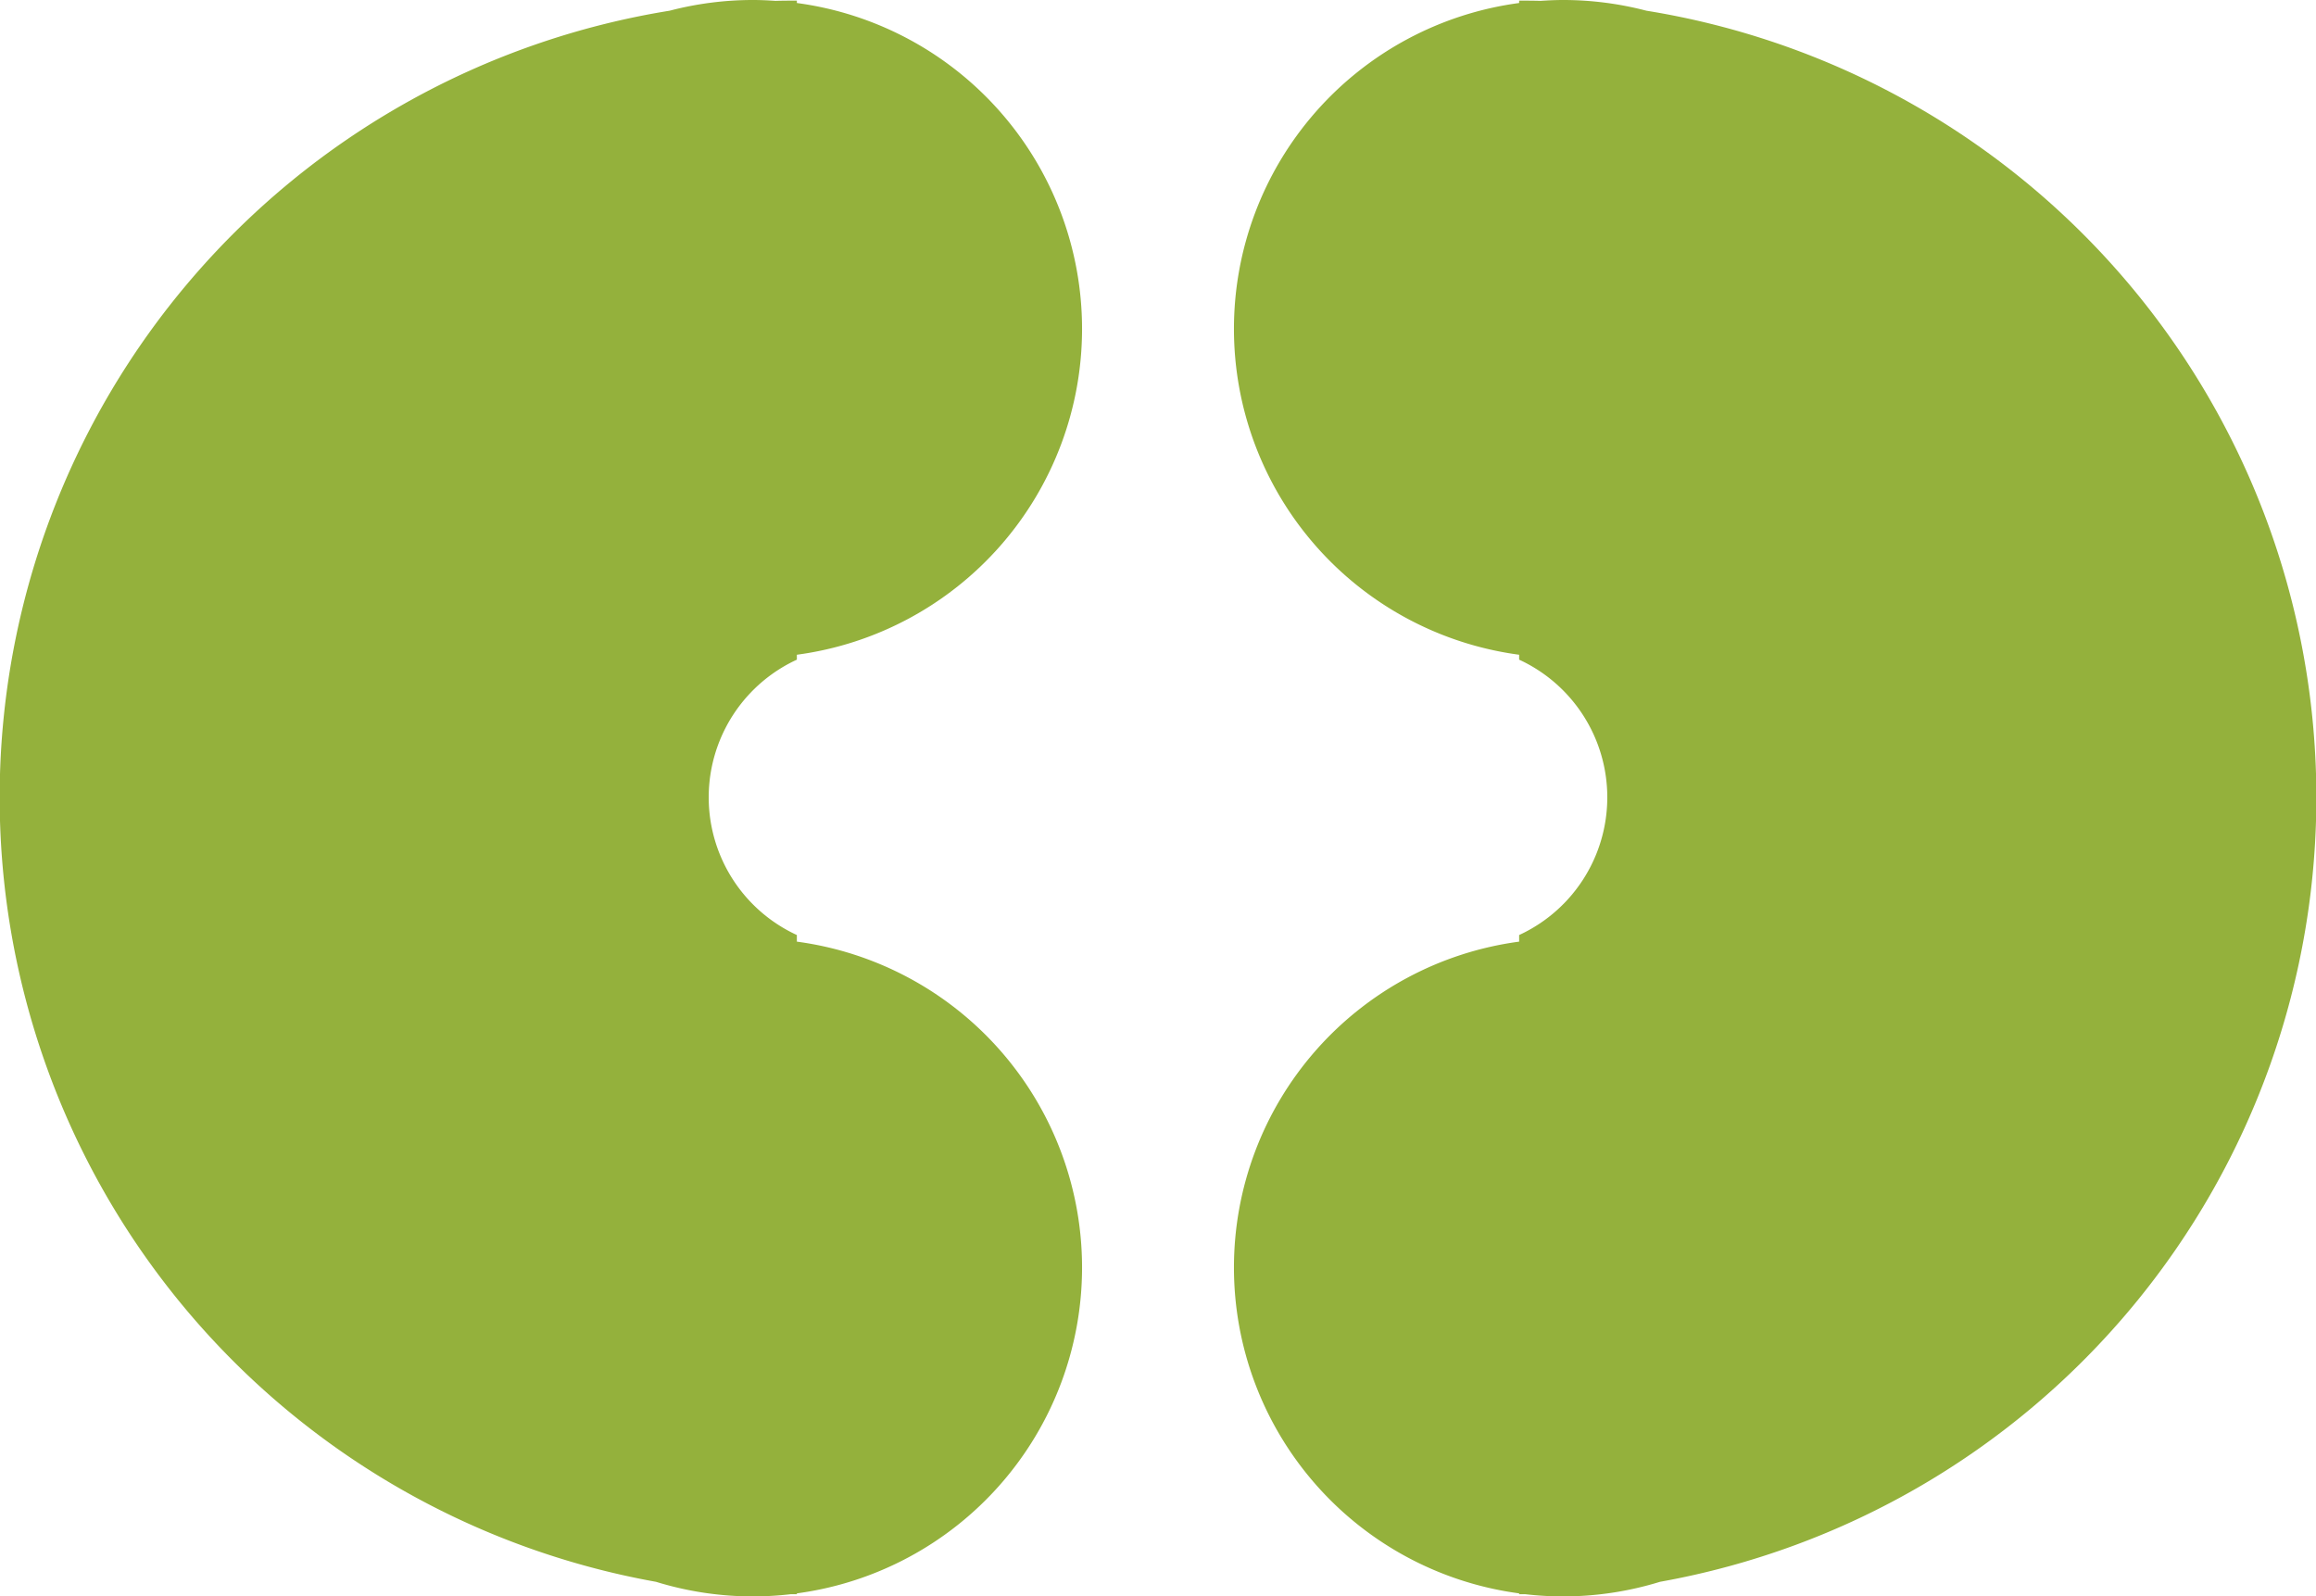
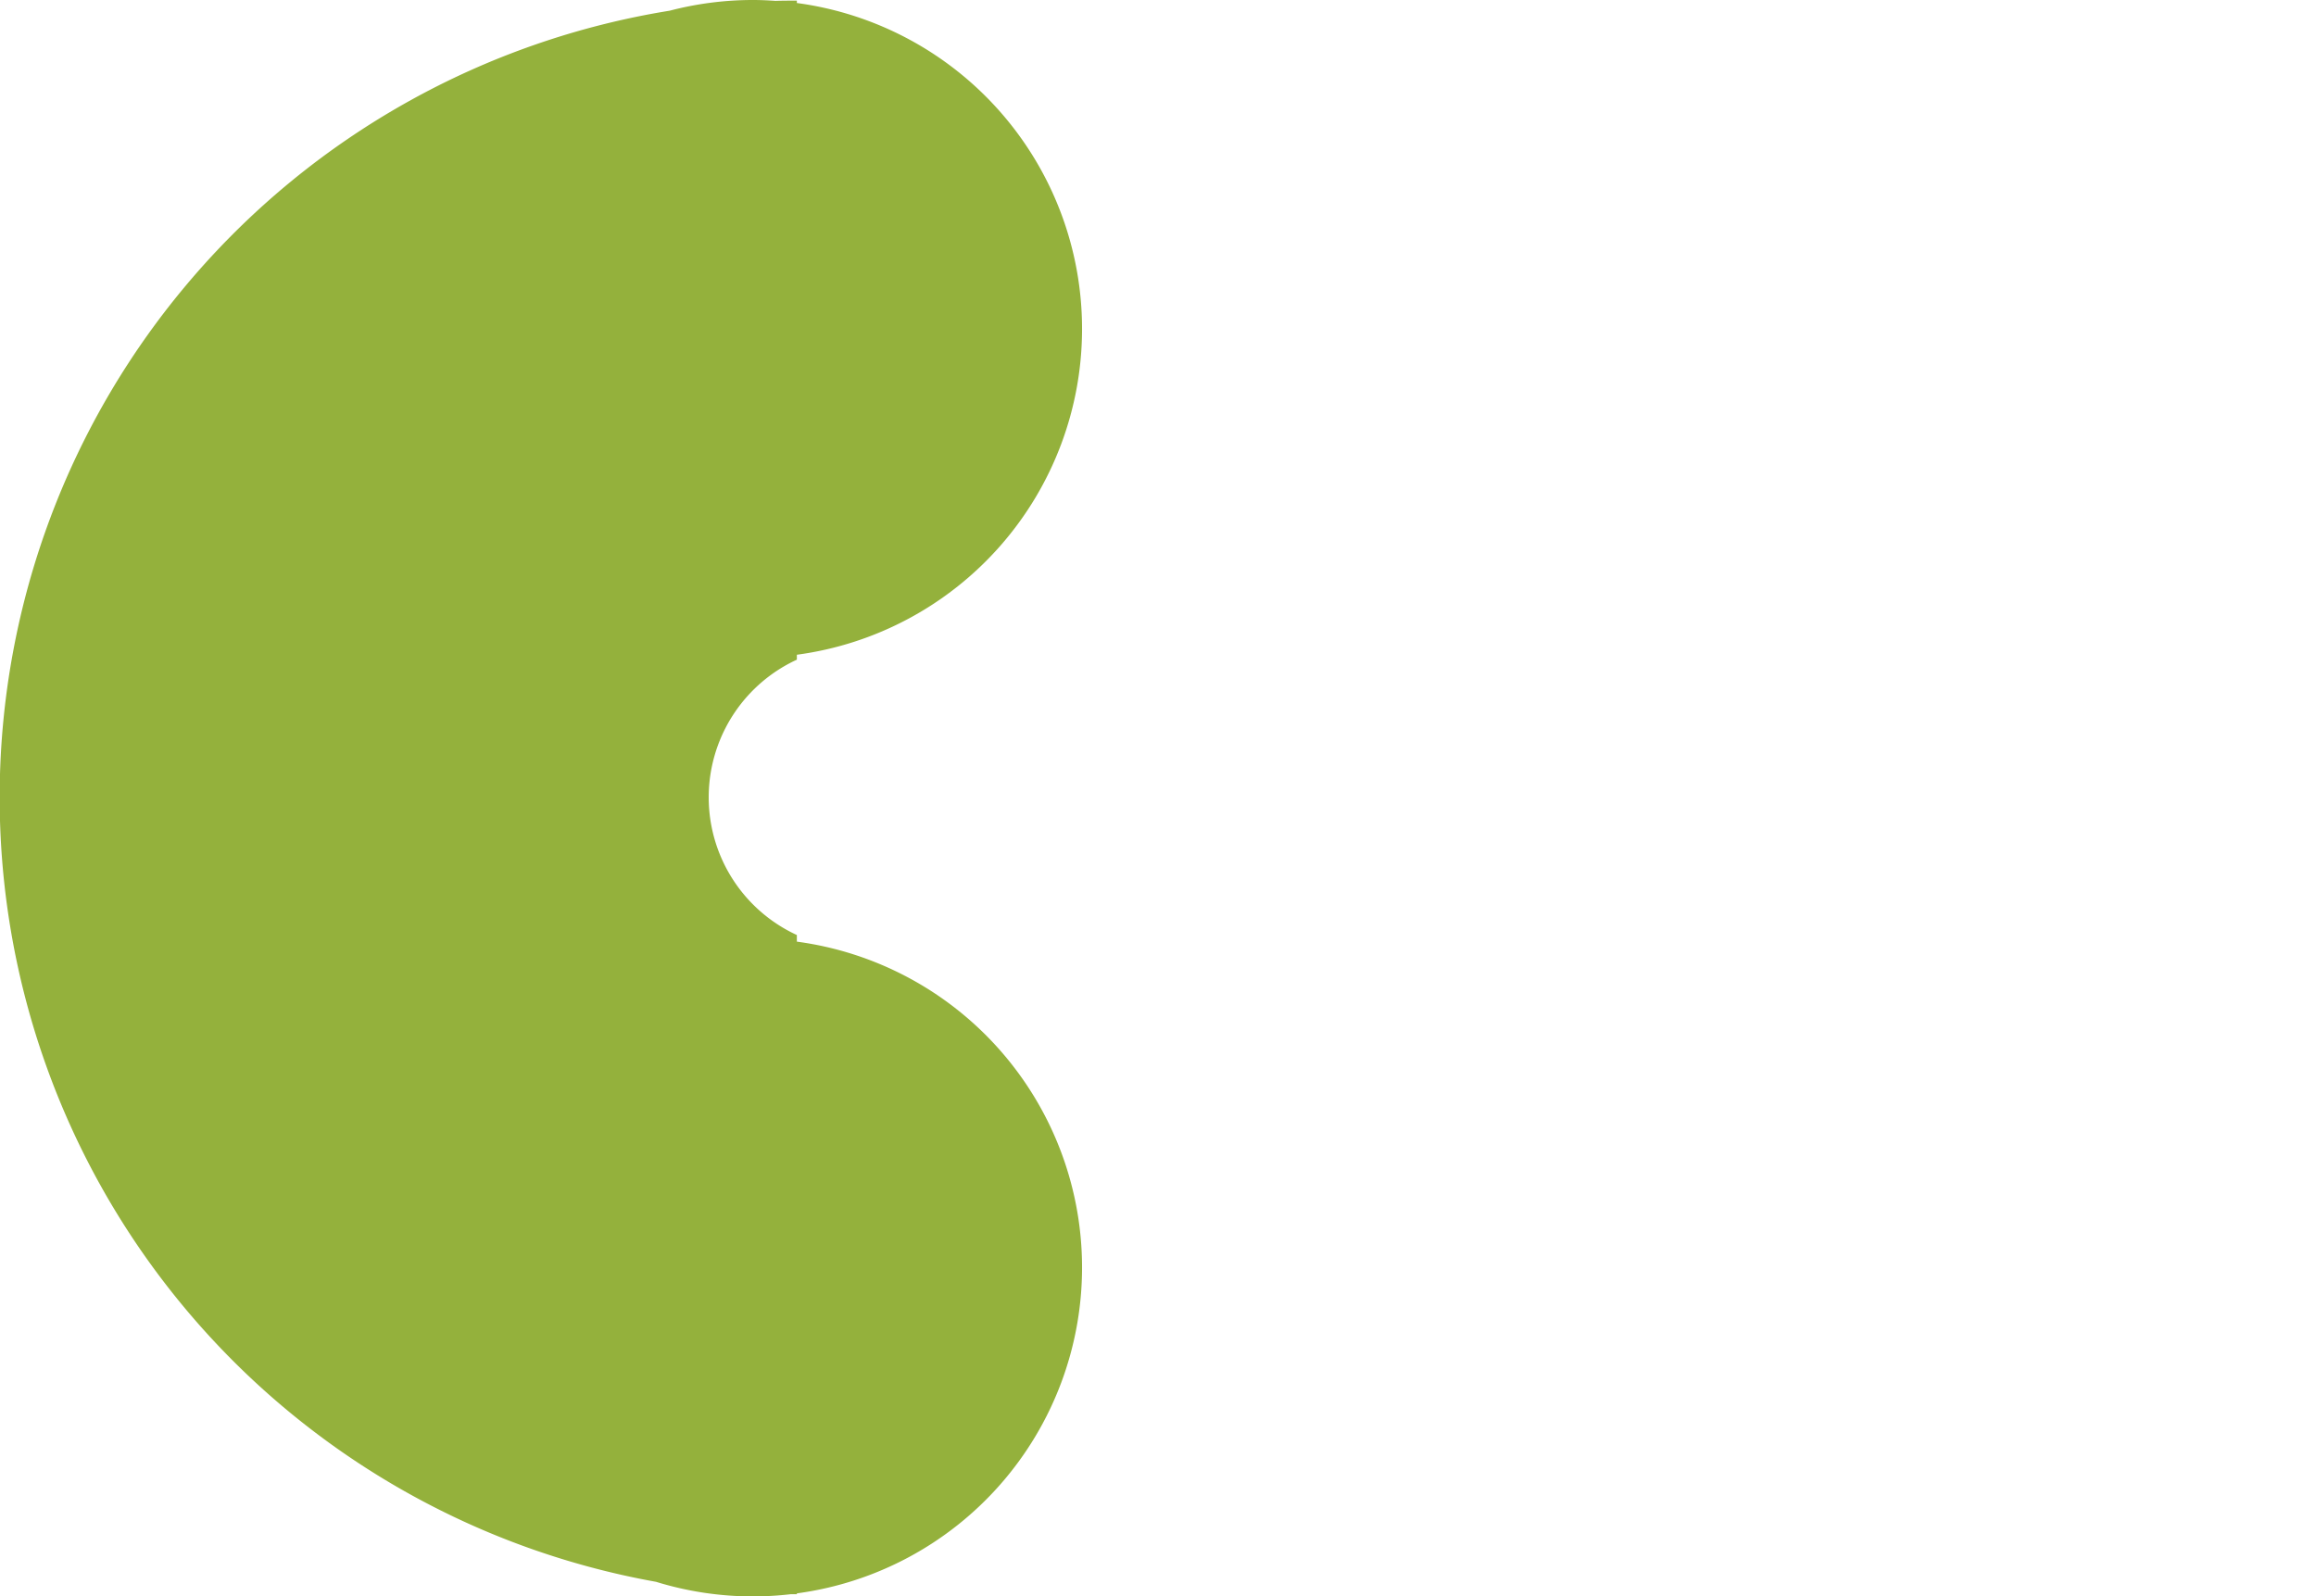
<svg xmlns="http://www.w3.org/2000/svg" id="Gruppe_492" data-name="Gruppe 492" width="70.111" height="48.329" viewBox="0 0 70.111 48.329">
-   <path id="Pfad_401" data-name="Pfad 401" d="M44.043.405A9.974,9.974,0,0,0,41.518.081c-.227,0-.452.011-.676.026C40.626.1,40.409.1,40.191.1V.172a9.954,9.954,0,0,0,0,19.732v.149a4.59,4.59,0,0,1,0,8.337v.2a9.954,9.954,0,0,0,0,19.732v.025h.182a10.128,10.128,0,0,0,1.145.067,9.947,9.947,0,0,0,2.937-.442A24.127,24.127,0,0,0,44.043.405" transform="translate(5.797 -0.081)" fill="#94b13c" />
  <path id="Pfad_402" data-name="Pfad 402" d="M20.272.405A9.974,9.974,0,0,1,22.8.081c.227,0,.452.011.676.026C23.689.1,23.905.1,24.123.1V.172a9.954,9.954,0,0,1,0,19.732v.149a4.59,4.59,0,0,0,0,8.337v.2a9.954,9.954,0,0,1,0,19.732v.025h-.182a10.128,10.128,0,0,1-1.145.067,9.947,9.947,0,0,1-2.937-.442A24.127,24.127,0,0,1,20.272.405" transform="translate(0 -0.081)" fill="#94b13c" />
</svg>